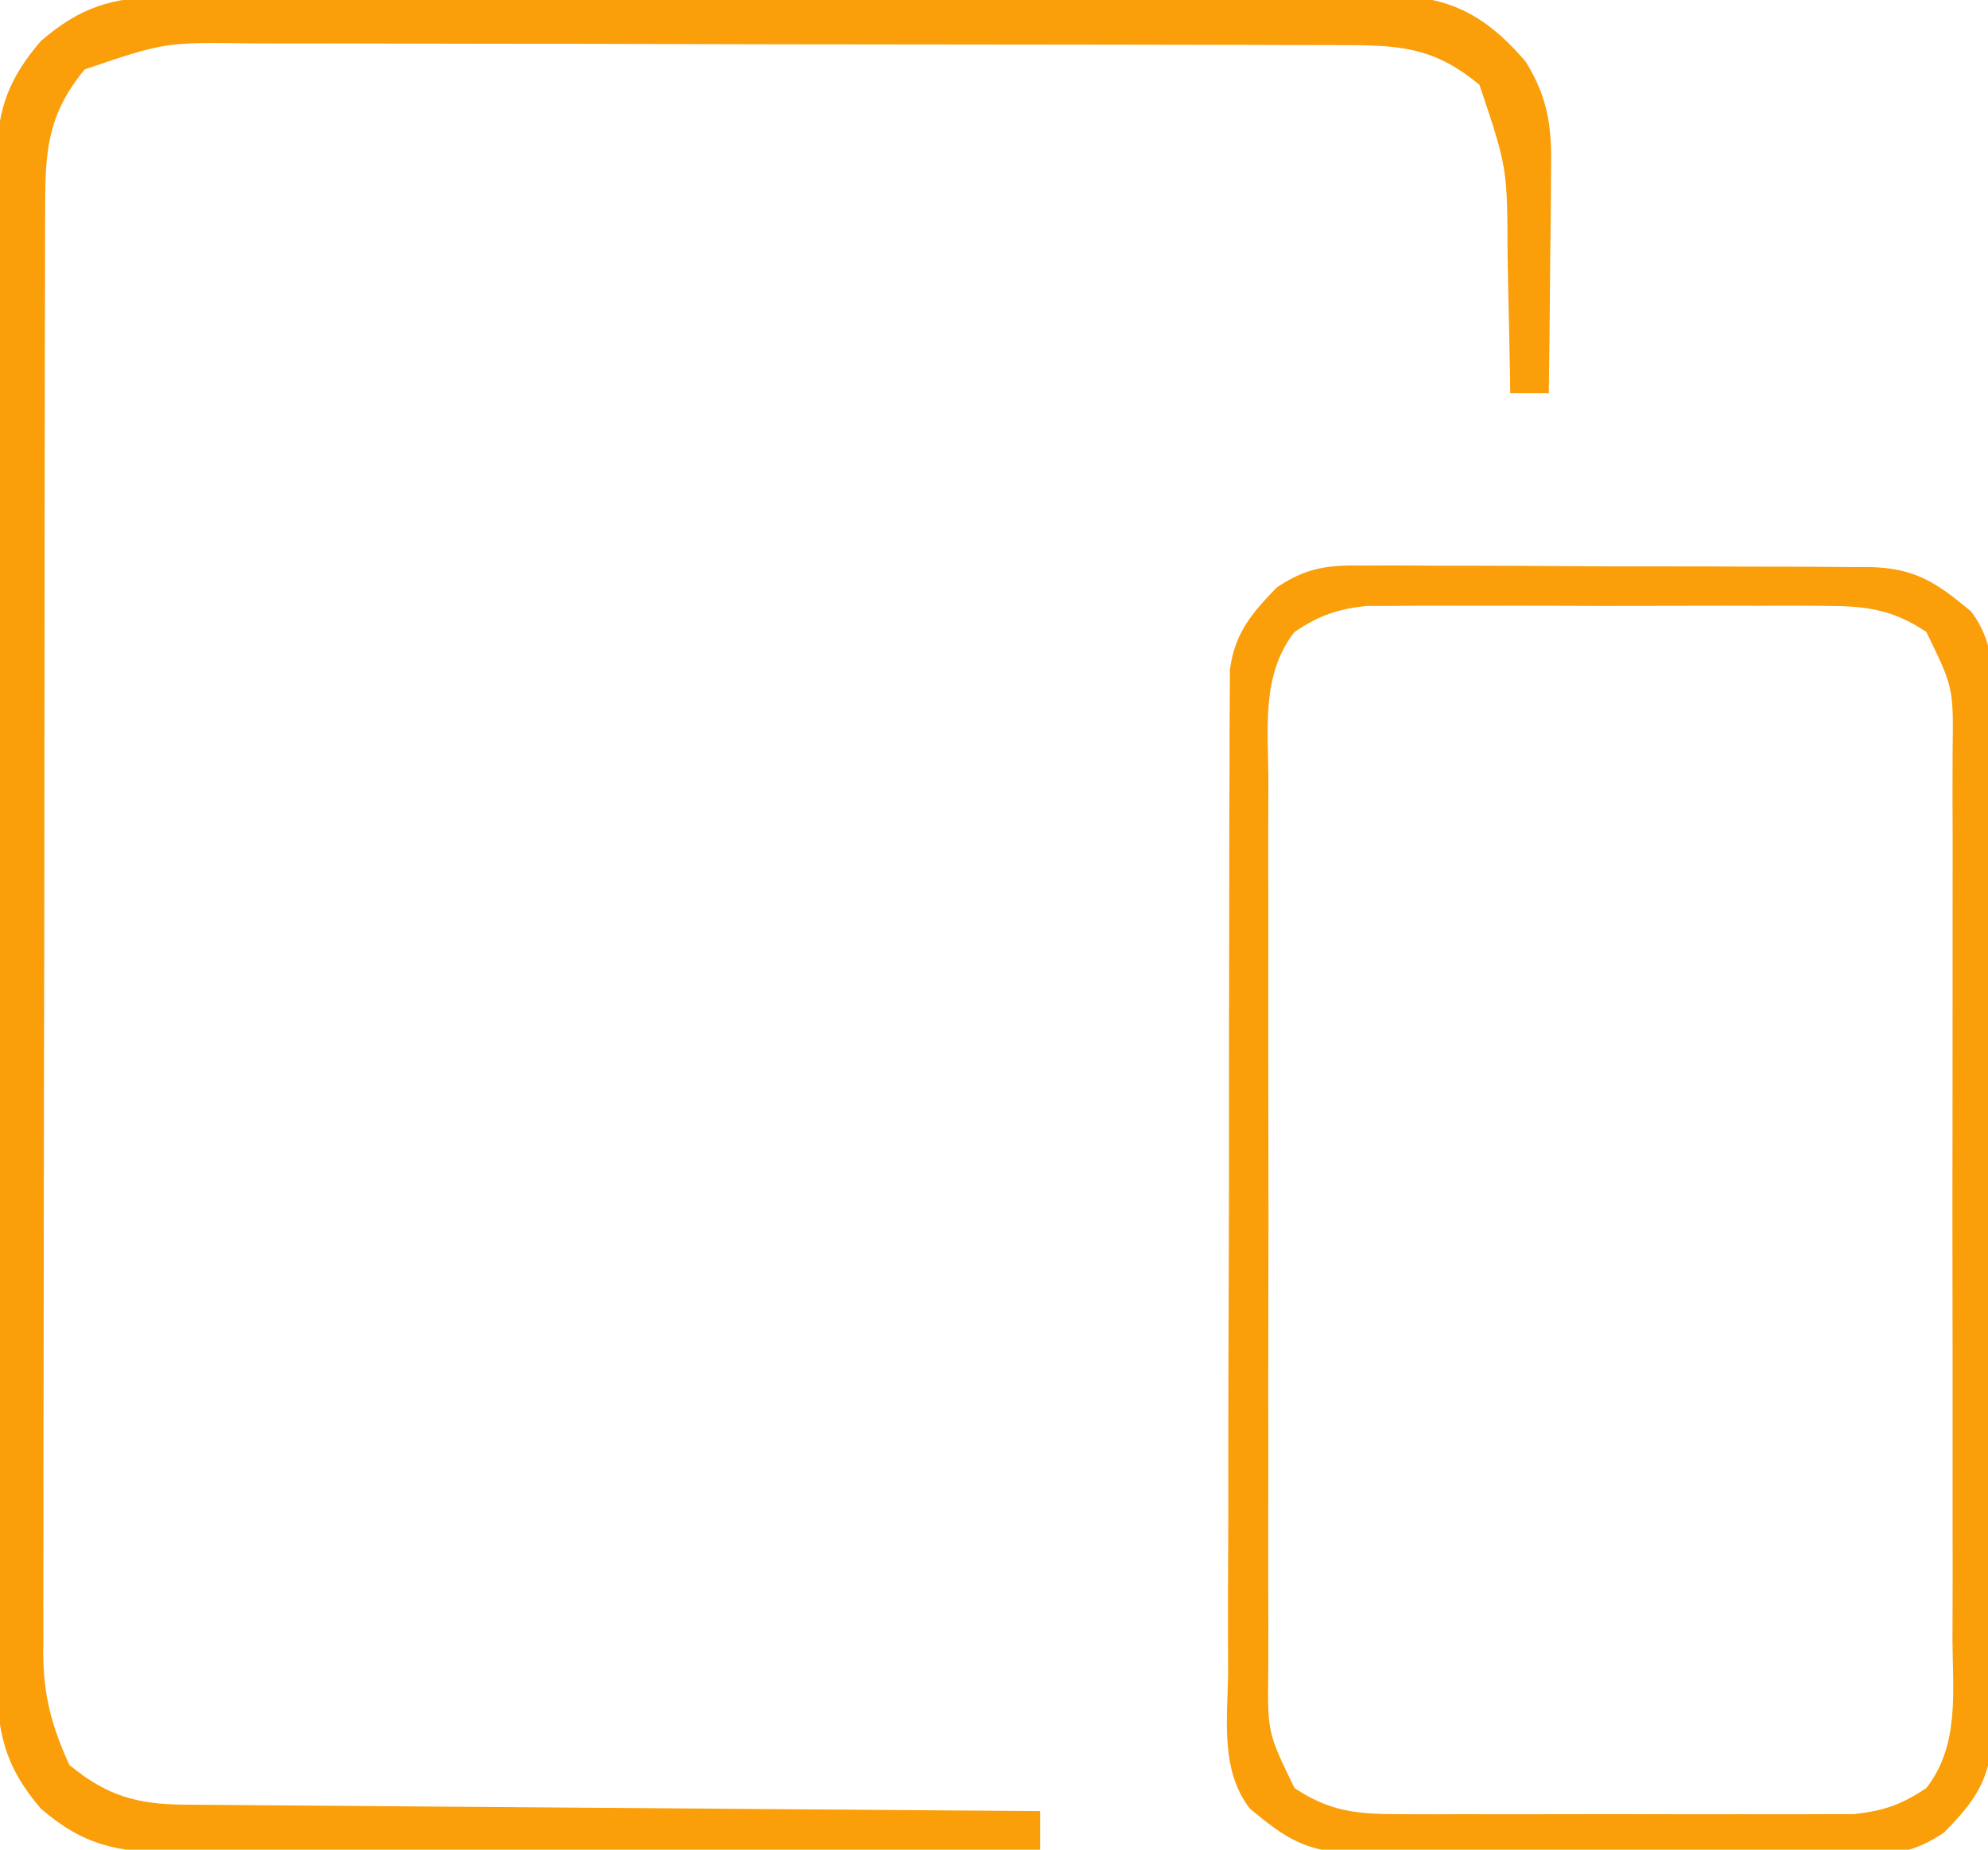
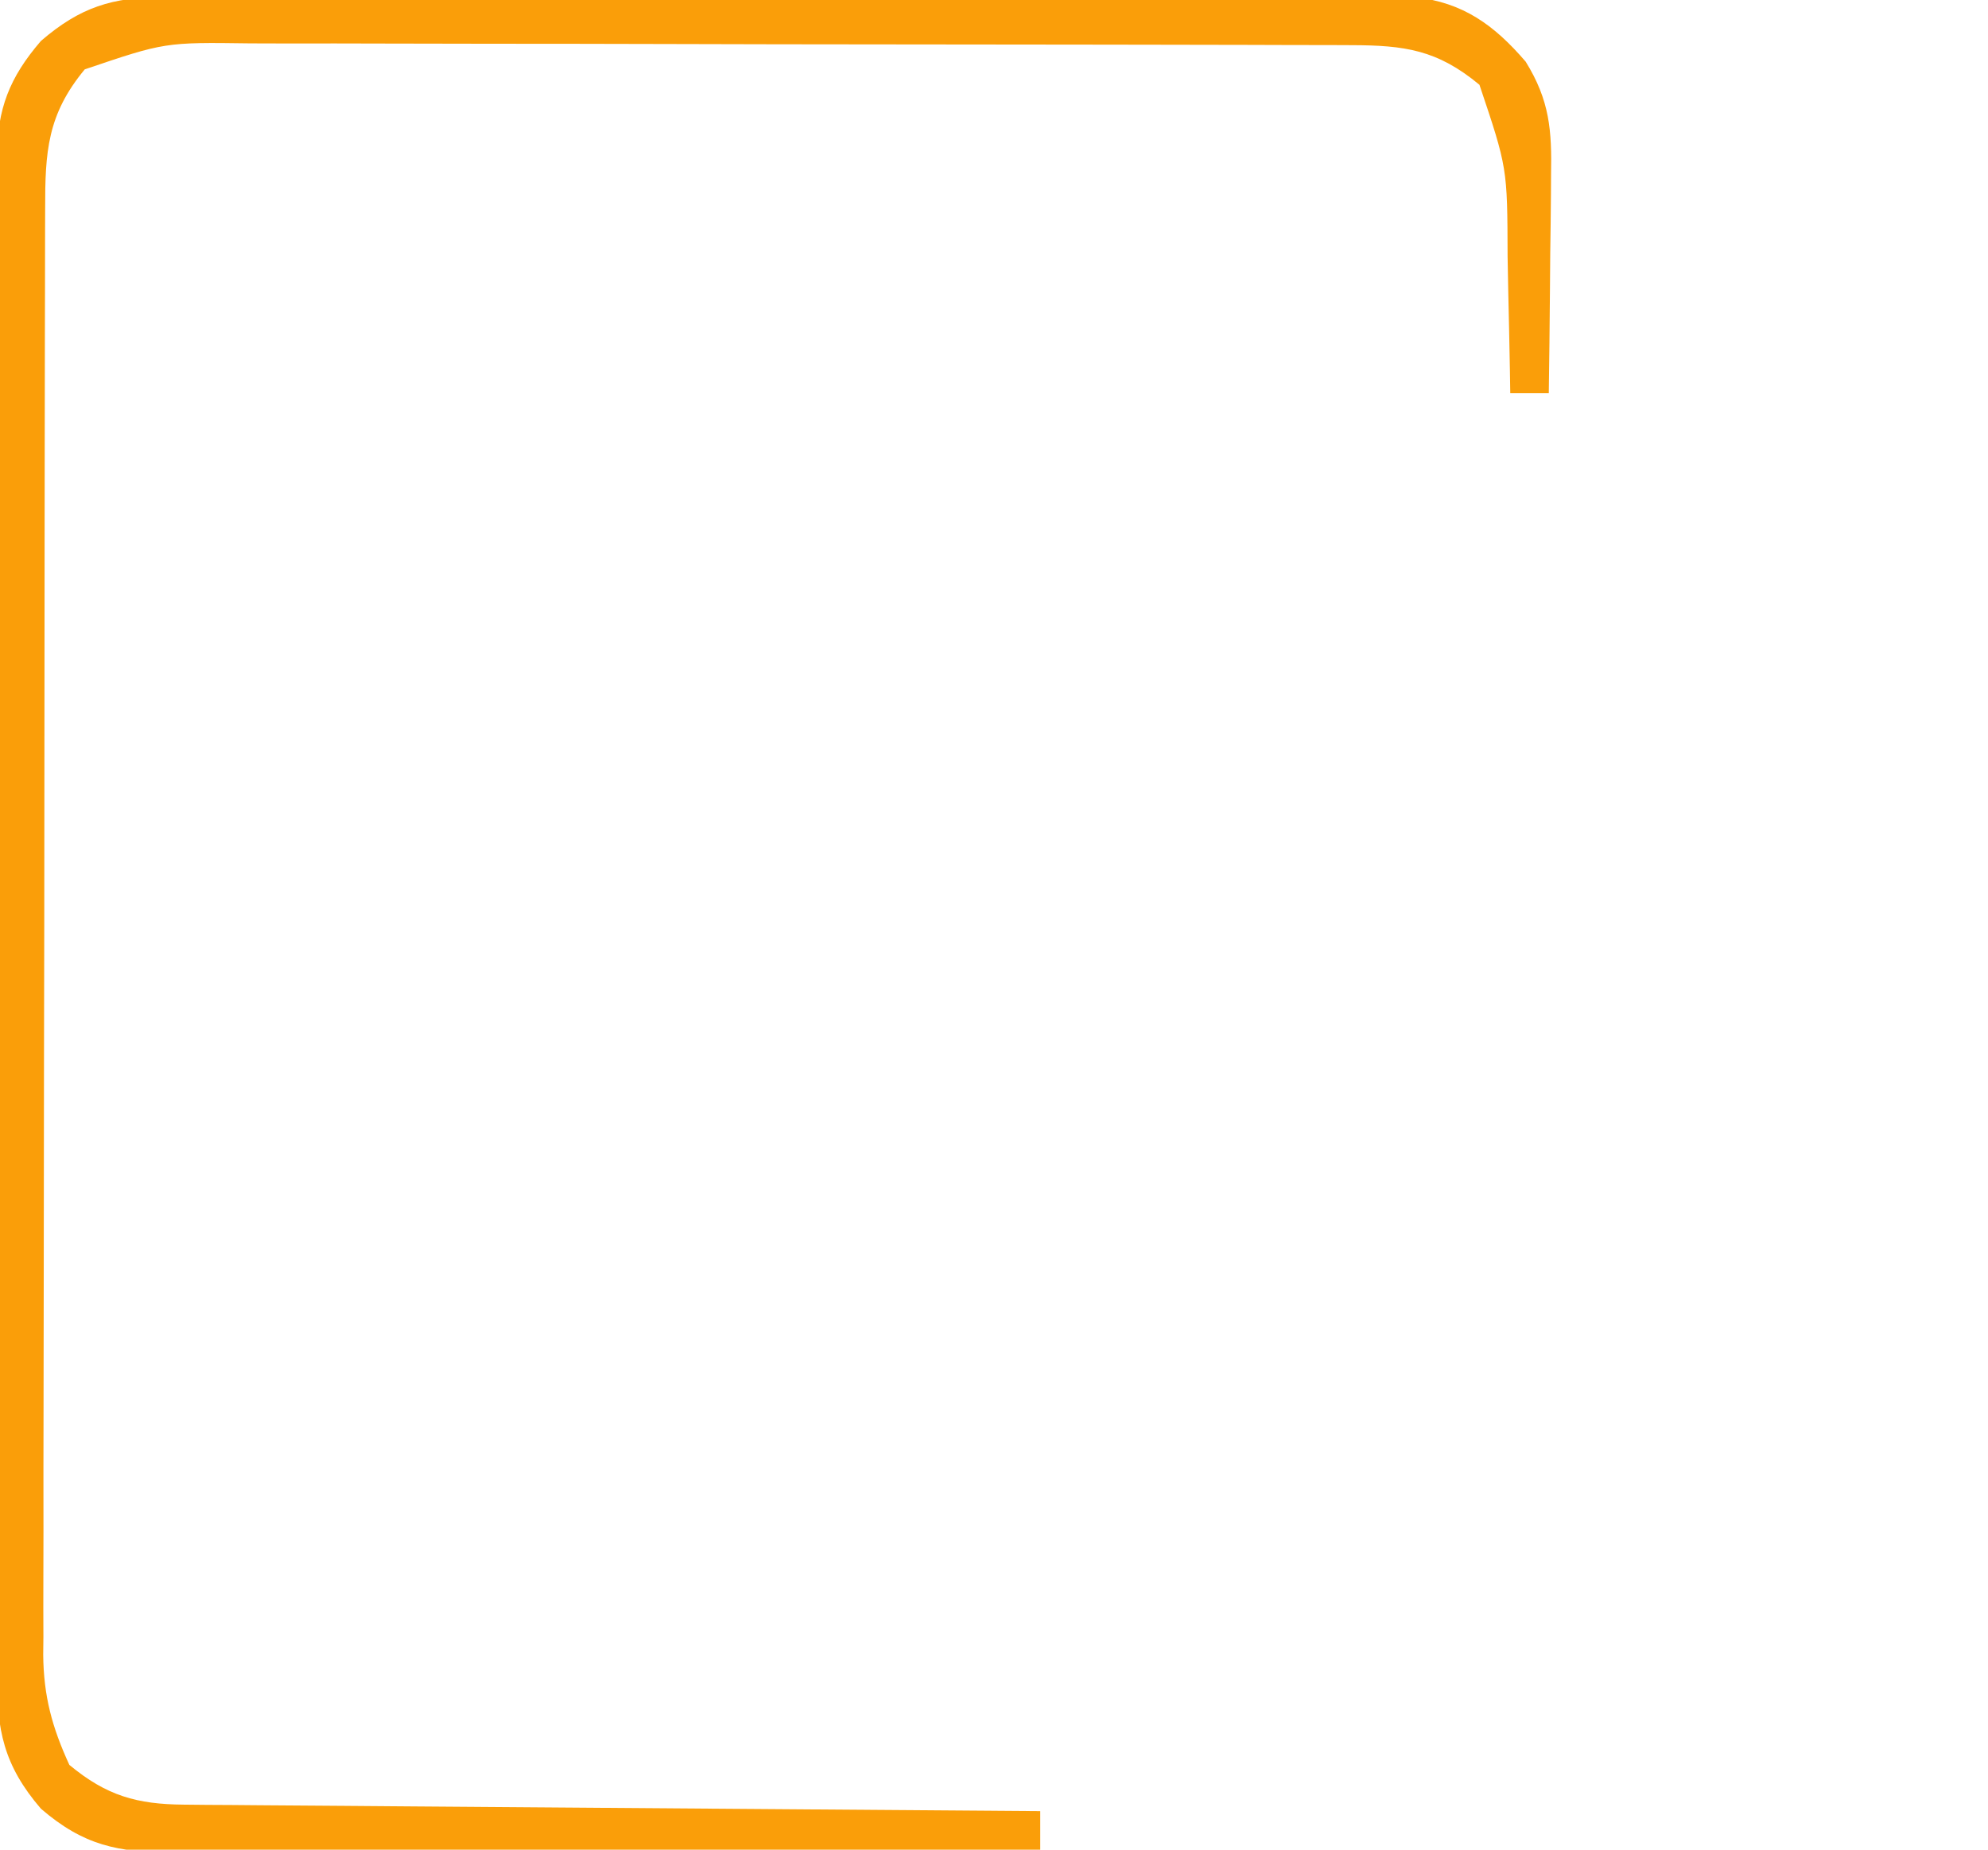
<svg xmlns="http://www.w3.org/2000/svg" width="258" height="240">
  <path d="M0 0 C0.707 -0.005 1.415 -0.009 2.143 -0.014 C4.502 -0.026 6.86 -0.017 9.218 -0.007 C10.913 -0.011 12.609 -0.017 14.305 -0.023 C18.902 -0.037 23.499 -0.032 28.096 -0.022 C32.909 -0.014 37.723 -0.021 42.537 -0.026 C50.621 -0.032 58.704 -0.024 66.788 -0.01 C76.13 0.006 85.472 0.001 94.814 -0.016 C102.838 -0.029 110.863 -0.031 118.888 -0.023 C123.679 -0.019 128.47 -0.018 133.261 -0.028 C137.766 -0.037 142.27 -0.031 146.775 -0.013 C148.427 -0.009 150.079 -0.01 151.731 -0.017 C153.988 -0.025 156.245 -0.015 158.502 0 C159.765 0.001 161.027 0.002 162.328 0.003 C168.653 0.701 172.669 3.637 176.751 8.381 C179.874 13.422 180.158 17.323 180.044 23.061 C180.04 23.873 180.036 24.686 180.031 25.524 C180.015 28.101 179.977 30.678 179.939 33.256 C179.924 35.011 179.91 36.766 179.898 38.522 C179.865 42.808 179.813 47.095 179.751 51.381 C178.101 51.381 176.451 51.381 174.751 51.381 C174.729 49.99 174.729 49.99 174.707 48.57 C174.645 45.096 174.571 41.622 174.489 38.149 C174.456 36.651 174.428 35.154 174.405 33.656 C174.374 22.152 174.374 22.152 170.751 11.381 C165.283 6.844 161.06 6.258 154.136 6.241 C153.472 6.238 152.809 6.235 152.126 6.232 C149.904 6.223 147.683 6.221 145.461 6.22 C143.868 6.215 142.274 6.21 140.681 6.205 C136.352 6.192 132.023 6.185 127.695 6.181 C124.989 6.178 122.283 6.174 119.577 6.169 C111.108 6.156 102.639 6.146 94.17 6.142 C84.4 6.138 74.631 6.12 64.861 6.091 C57.305 6.069 49.75 6.059 42.193 6.058 C37.683 6.057 33.172 6.051 28.662 6.033 C24.416 6.017 20.171 6.015 15.926 6.023 C14.372 6.024 12.817 6.02 11.263 6.01 C0.144 5.859 0.144 5.859 -10.249 9.381 C-15.118 15.248 -15.398 20.098 -15.389 27.477 C-15.392 28.299 -15.395 29.122 -15.398 29.97 C-15.407 32.73 -15.409 35.491 -15.41 38.251 C-15.415 40.229 -15.42 42.207 -15.425 44.184 C-15.438 49.56 -15.445 54.937 -15.449 60.313 C-15.452 63.672 -15.456 67.031 -15.461 70.39 C-15.474 80.9 -15.484 91.41 -15.488 101.92 C-15.492 114.051 -15.51 126.182 -15.539 138.313 C-15.56 147.691 -15.571 157.069 -15.572 166.446 C-15.573 172.047 -15.579 177.647 -15.597 183.248 C-15.613 188.517 -15.615 193.787 -15.607 199.056 C-15.606 200.988 -15.61 202.92 -15.62 204.851 C-15.633 207.493 -15.627 210.135 -15.616 212.777 C-15.624 213.537 -15.633 214.297 -15.641 215.08 C-15.591 220.448 -14.498 224.486 -12.249 229.381 C-7.421 233.387 -3.494 234.493 2.636 234.539 C3.617 234.549 4.599 234.559 5.61 234.569 C6.681 234.575 7.751 234.58 8.854 234.586 C10.552 234.601 10.552 234.601 12.284 234.616 C16.028 234.648 19.772 234.673 23.517 234.697 C26.112 234.718 28.707 234.739 31.302 234.76 C37.436 234.81 43.57 234.855 49.704 234.898 C56.688 234.948 63.672 235.003 70.656 235.058 C85.021 235.172 99.386 235.279 113.751 235.381 C113.751 237.031 113.751 238.681 113.751 240.381 C98.078 240.451 82.406 240.504 66.733 240.536 C59.455 240.552 52.178 240.573 44.901 240.607 C38.557 240.637 32.213 240.657 25.869 240.663 C22.51 240.667 19.152 240.676 15.794 240.698 C12.043 240.72 8.291 240.723 4.54 240.722 C3.43 240.732 2.32 240.743 1.176 240.754 C-5.965 240.726 -10.386 239.844 -15.936 235.068 C-20.784 229.435 -21.689 224.808 -21.63 217.651 C-21.637 216.352 -21.637 216.352 -21.644 215.025 C-21.656 212.128 -21.647 209.231 -21.637 206.334 C-21.641 204.254 -21.646 202.174 -21.653 200.095 C-21.667 194.45 -21.661 188.806 -21.652 183.161 C-21.644 177.254 -21.651 171.347 -21.656 165.441 C-21.661 155.521 -21.654 145.601 -21.64 135.682 C-21.624 124.213 -21.629 112.744 -21.645 101.276 C-21.659 91.429 -21.661 81.583 -21.653 71.736 C-21.649 65.855 -21.648 59.974 -21.658 54.093 C-21.666 48.565 -21.66 43.036 -21.643 37.507 C-21.639 35.478 -21.64 33.448 -21.647 31.419 C-21.655 28.649 -21.645 25.88 -21.63 23.11 C-21.637 22.307 -21.643 21.504 -21.65 20.676 C-21.585 14.492 -20.04 10.462 -15.936 5.693 C-10.843 1.31 -6.682 0.006 0 0 Z " fill="#FA9E09" transform="translate(21.249,-0.381)" />
-   <path d="M0 0 C0.763 -0.006 1.527 -0.011 2.313 -0.017 C4.822 -0.029 7.329 -0.004 9.838 0.021 C11.588 0.023 13.339 0.023 15.09 0.021 C18.752 0.023 22.414 0.042 26.077 0.073 C30.766 0.113 35.456 0.117 40.145 0.11 C43.758 0.107 47.371 0.119 50.983 0.136 C52.712 0.143 54.441 0.146 56.171 0.145 C58.588 0.147 61.005 0.168 63.422 0.195 C64.489 0.191 64.489 0.191 65.577 0.186 C71.635 0.29 74.386 2.152 78.92 5.922 C82.832 10.935 81.823 17.674 81.761 23.711 C81.765 25.152 81.771 26.593 81.778 28.034 C81.793 31.937 81.776 35.84 81.752 39.743 C81.732 43.831 81.738 47.919 81.74 52.007 C81.74 58.871 81.72 65.735 81.688 72.598 C81.651 80.531 81.643 88.462 81.65 96.395 C81.656 104.031 81.645 111.667 81.626 119.304 C81.617 122.551 81.615 125.799 81.616 129.046 C81.617 132.87 81.603 136.694 81.577 140.518 C81.57 141.921 81.568 143.323 81.571 144.726 C81.575 146.642 81.558 148.558 81.541 150.474 C81.535 152.081 81.535 152.081 81.529 153.721 C80.903 158.45 78.717 161.028 75.45 164.389 C71.592 166.989 68.788 167.315 64.292 167.23 C63.529 167.236 62.766 167.242 61.979 167.247 C59.47 167.259 56.963 167.235 54.455 167.209 C52.704 167.207 50.954 167.207 49.203 167.209 C45.54 167.207 41.878 167.189 38.216 167.157 C33.526 167.118 28.837 167.113 24.147 167.121 C20.534 167.124 16.922 167.112 13.309 167.095 C11.58 167.088 9.851 167.084 8.122 167.085 C5.704 167.083 3.288 167.062 0.871 167.035 C-0.196 167.04 -0.196 167.04 -1.285 167.044 C-7.343 166.94 -10.093 165.079 -14.628 161.309 C-18.539 156.295 -17.531 149.556 -17.469 143.519 C-17.472 142.078 -17.478 140.637 -17.486 139.196 C-17.5 135.293 -17.483 131.391 -17.46 127.488 C-17.439 123.4 -17.445 119.311 -17.448 115.223 C-17.448 108.359 -17.428 101.496 -17.396 94.632 C-17.359 86.7 -17.35 78.768 -17.357 70.836 C-17.363 63.199 -17.353 55.563 -17.333 47.927 C-17.325 44.679 -17.322 41.432 -17.324 38.184 C-17.325 34.36 -17.31 30.536 -17.285 26.712 C-17.277 25.31 -17.275 23.907 -17.279 22.505 C-17.282 20.589 -17.266 18.673 -17.248 16.757 C-17.244 15.685 -17.241 14.614 -17.237 13.509 C-16.611 8.78 -14.425 6.203 -11.157 2.841 C-7.299 0.242 -4.495 -0.084 0 0 Z M-8.854 8.615 C-13.191 14.144 -12.274 21.183 -12.242 27.869 C-12.246 29.22 -12.251 30.571 -12.258 31.921 C-12.272 35.578 -12.266 39.235 -12.257 42.892 C-12.249 46.725 -12.256 50.558 -12.261 54.391 C-12.266 60.827 -12.259 67.262 -12.245 73.698 C-12.229 81.132 -12.234 88.565 -12.25 95.998 C-12.264 102.388 -12.266 108.778 -12.258 115.168 C-12.253 118.981 -12.253 122.794 -12.263 126.607 C-12.271 130.193 -12.265 133.778 -12.248 137.363 C-12.242 139.301 -12.251 141.239 -12.26 143.178 C-12.37 151.408 -12.37 151.408 -8.854 158.615 C-4.518 161.534 -1.002 161.993 4.158 162.003 C4.832 162.009 5.506 162.014 6.2 162.019 C8.412 162.032 10.622 162.024 12.834 162.014 C14.38 162.016 15.927 162.019 17.473 162.022 C20.708 162.027 23.942 162.02 27.177 162.006 C31.312 161.989 35.448 161.999 39.584 162.017 C42.775 162.028 45.966 162.024 49.158 162.017 C50.682 162.015 52.207 162.017 53.732 162.024 C55.866 162.032 58 162.02 60.135 162.003 C61.953 162 61.953 162 63.808 161.996 C67.643 161.559 69.942 160.772 73.146 158.615 C77.483 153.087 76.567 146.048 76.534 139.361 C76.538 138.011 76.544 136.66 76.55 135.309 C76.564 131.652 76.559 127.995 76.549 124.338 C76.542 120.505 76.549 116.672 76.553 112.84 C76.559 106.404 76.552 99.968 76.537 93.532 C76.521 86.099 76.526 78.666 76.543 71.232 C76.556 64.842 76.558 58.452 76.551 52.062 C76.546 48.249 76.545 44.436 76.555 40.623 C76.564 37.038 76.558 33.453 76.54 29.868 C76.535 27.929 76.543 25.991 76.553 24.053 C76.663 15.823 76.663 15.823 73.146 8.615 C68.81 5.696 65.295 5.237 60.135 5.227 C59.461 5.222 58.787 5.217 58.092 5.211 C55.881 5.198 53.67 5.207 51.459 5.217 C49.912 5.215 48.366 5.212 46.819 5.208 C43.585 5.204 40.35 5.21 37.116 5.224 C32.98 5.241 28.845 5.231 24.709 5.213 C21.517 5.203 18.326 5.206 15.135 5.214 C13.61 5.216 12.085 5.213 10.561 5.206 C8.426 5.199 6.293 5.21 4.158 5.227 C2.946 5.229 1.734 5.232 0.485 5.234 C-3.351 5.672 -5.649 6.458 -8.854 8.615 Z " fill="#FA9E09" transform="translate(176.854,73.385)" />
</svg>